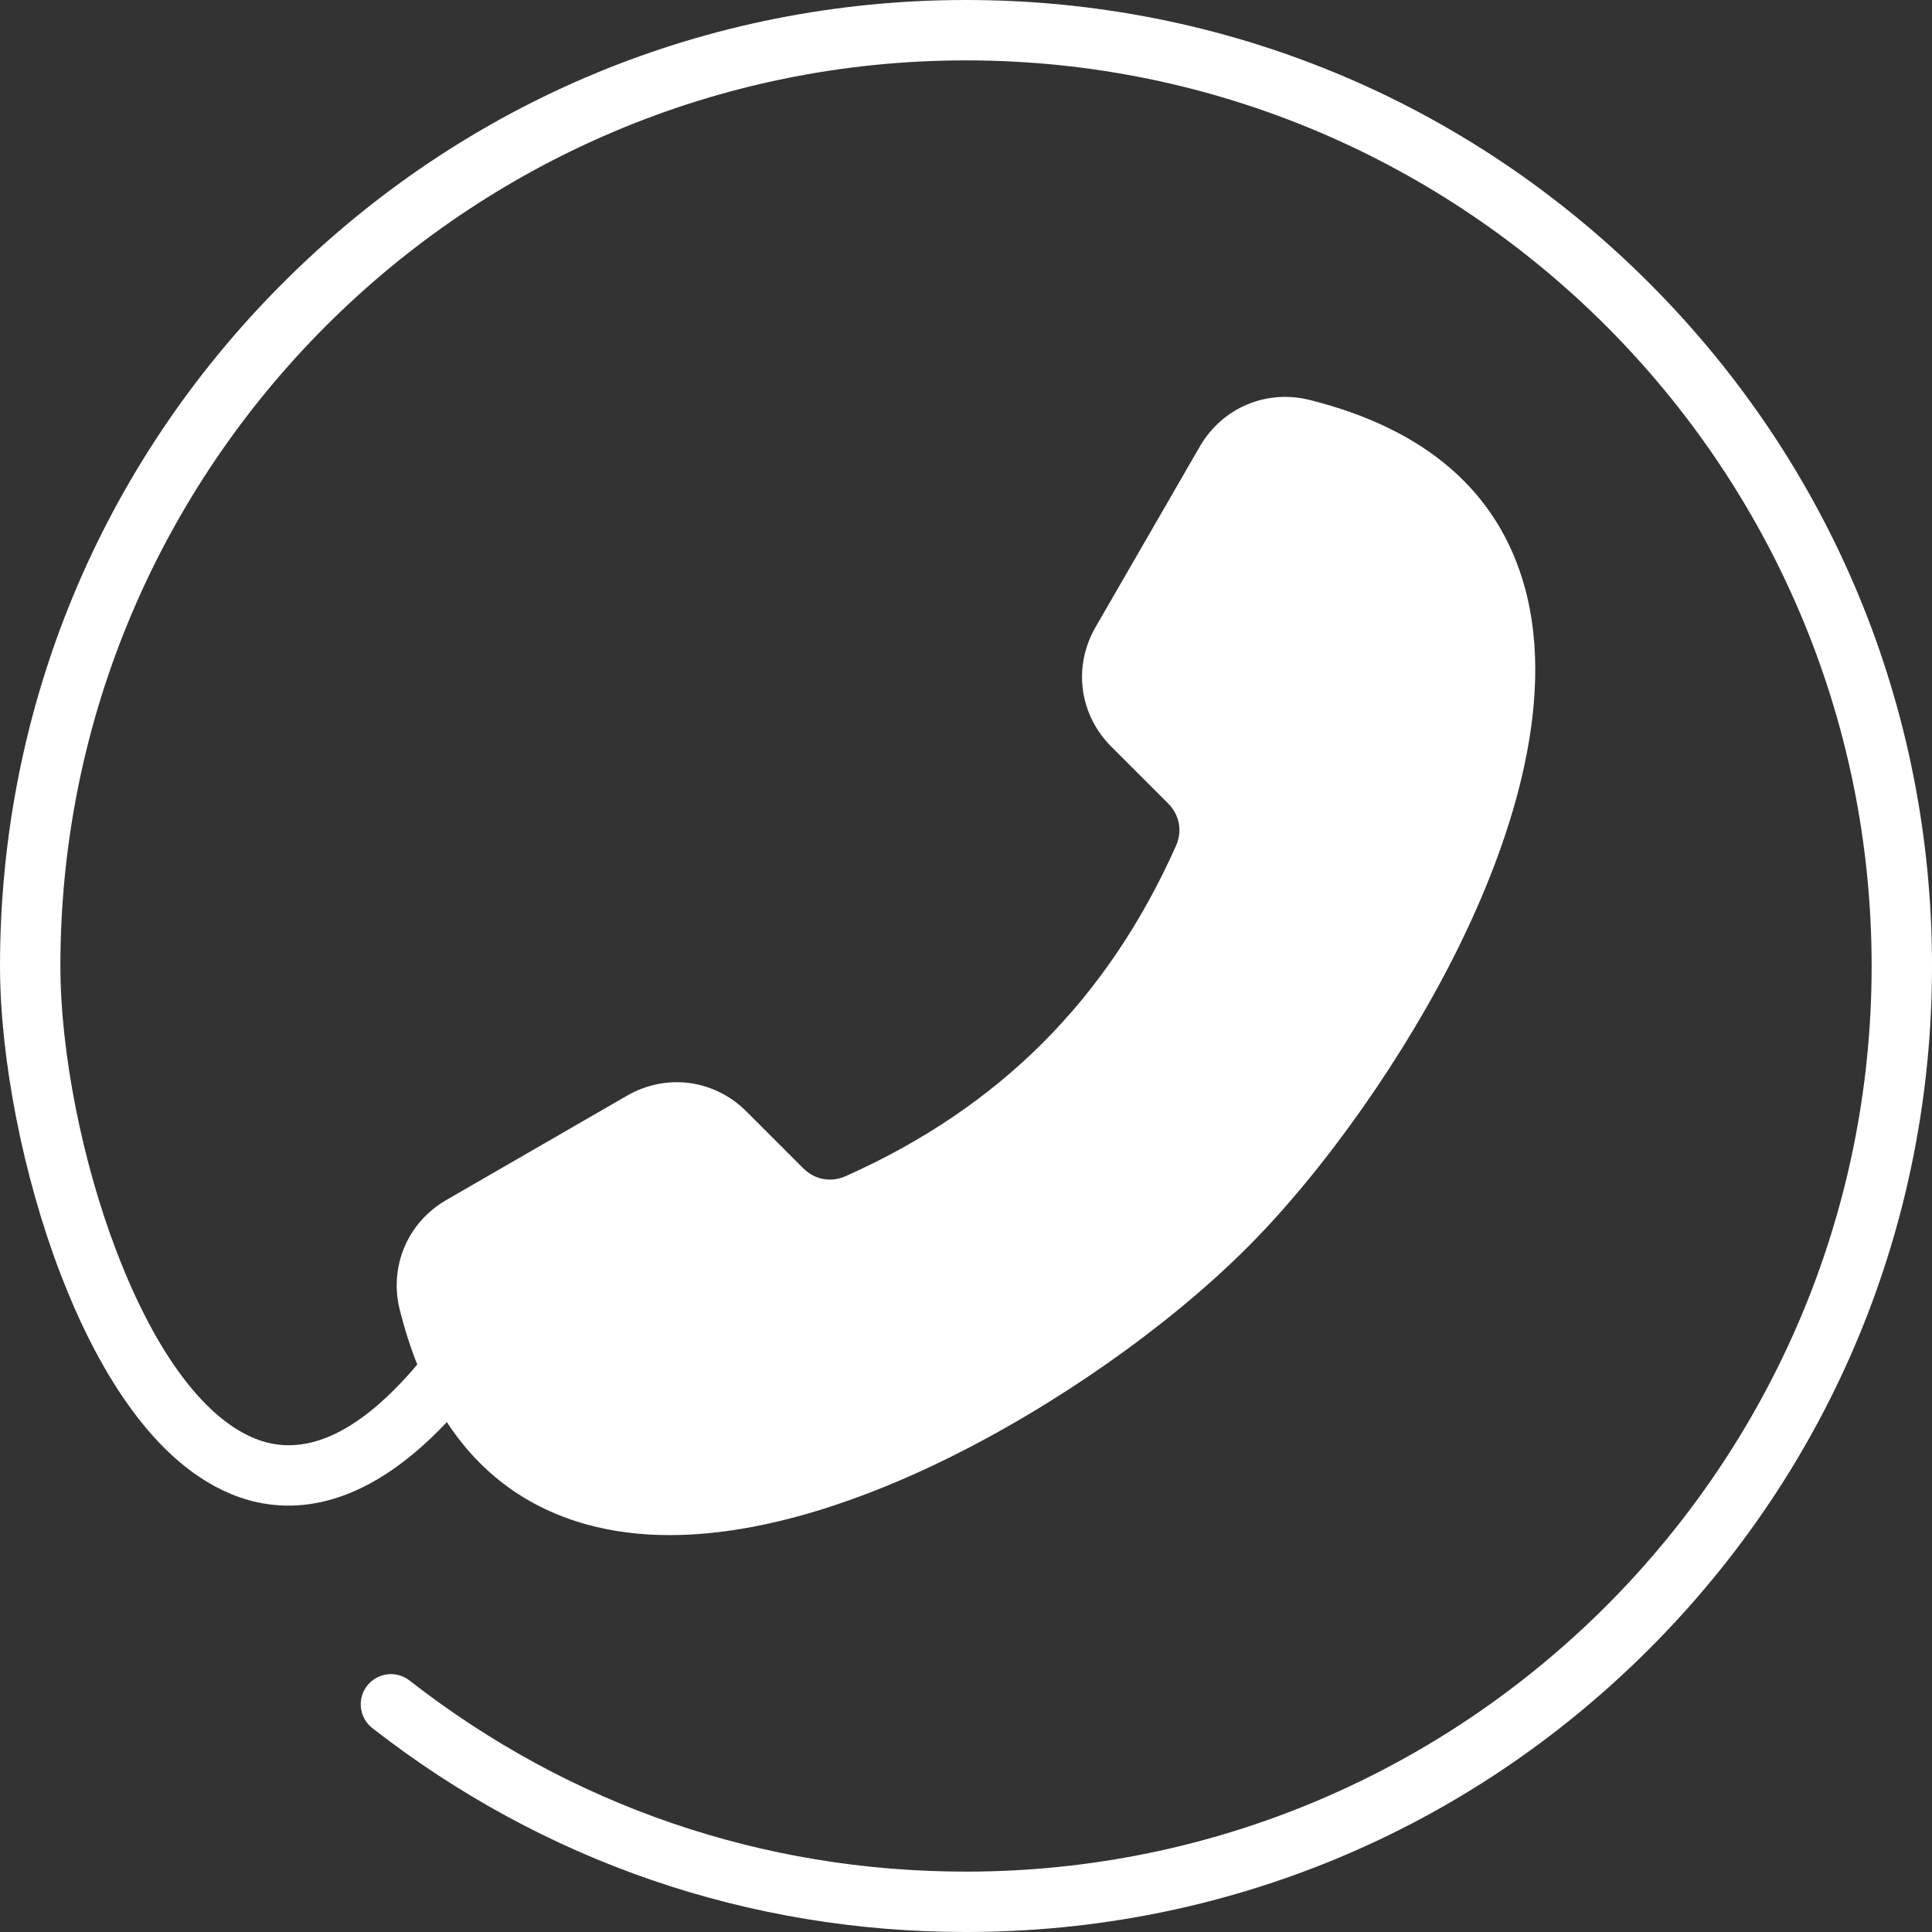
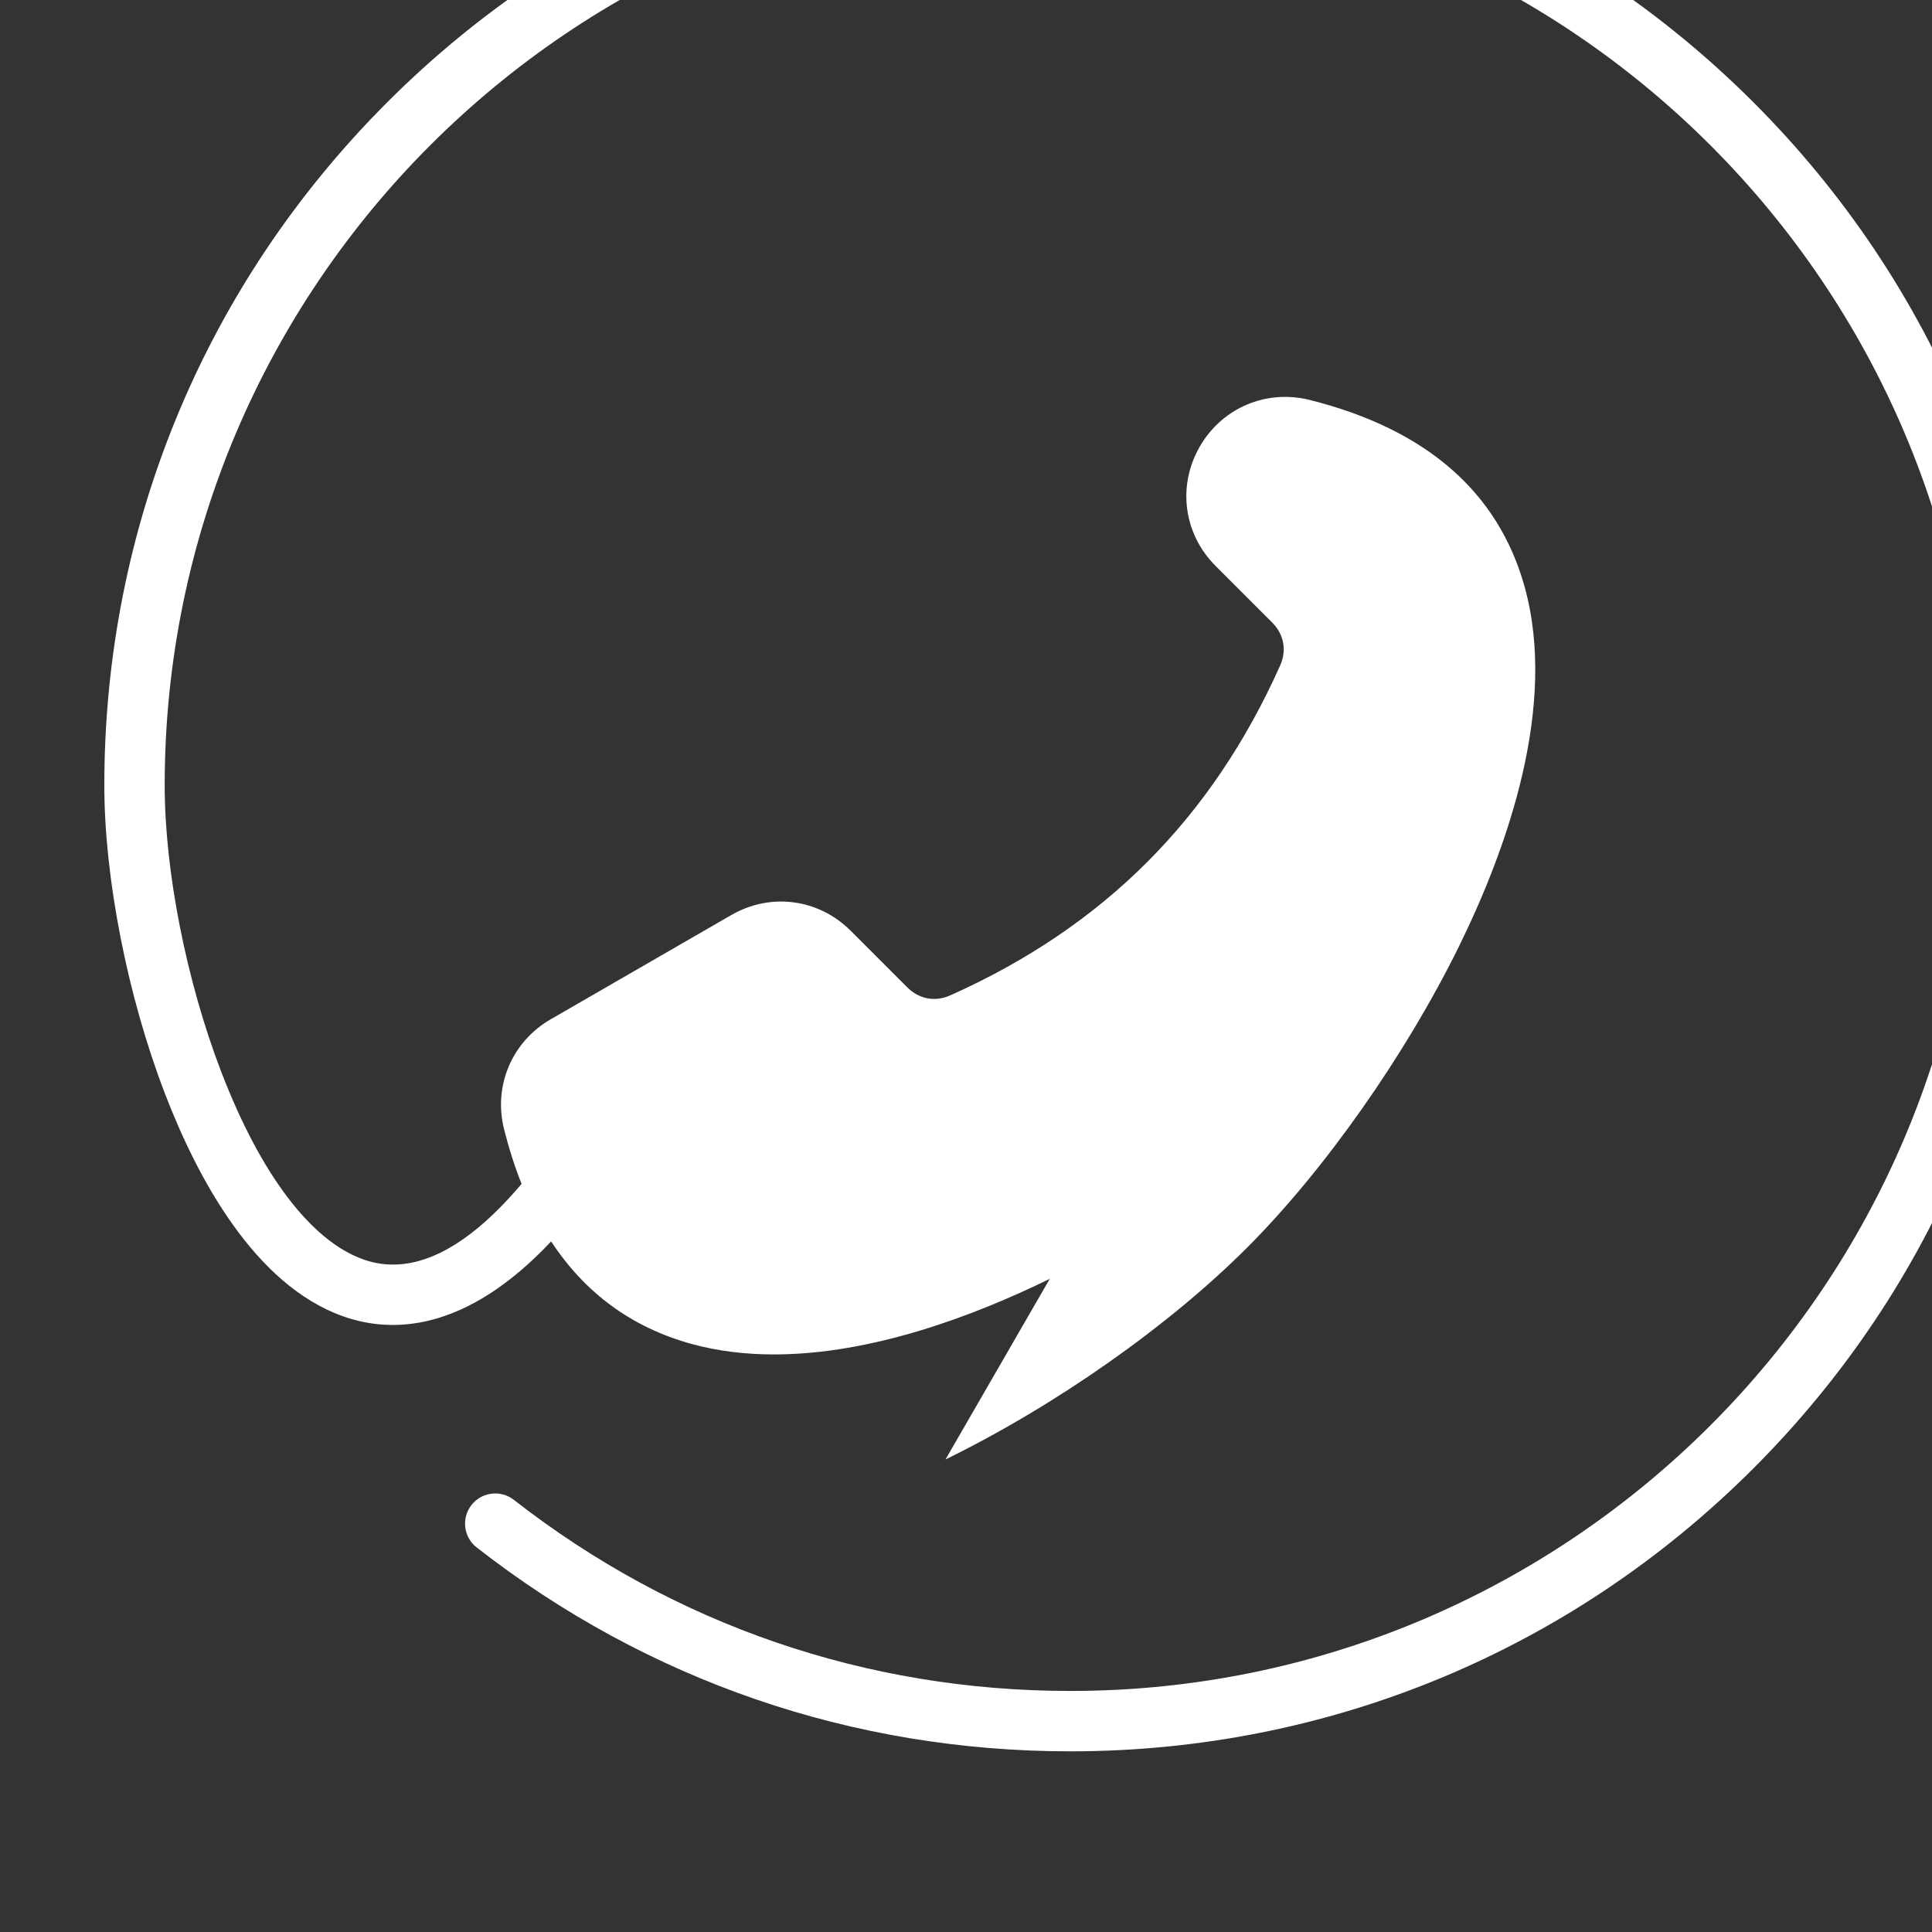
<svg xmlns="http://www.w3.org/2000/svg" id="Layer_1" viewBox="0 0 512 512">
  <rect x="0" y="0" width="512" height="512" fill="#333333" stroke="none" />
-   <path clip-rule="evenodd" d="m250.559 386.779c29.218-14.312 59.12-35.307 79.983-56.19 20.468-20.467 41.968-51.049 56.096-79.78 12.779-25.986 26.18-63.61 17.411-95.267-6.972-25.161-26.137-41.831-56.978-49.553-11.491-2.877-23.18 2.08-29.1 12.33l-27.642 47.879c-6.014 10.42-4.34 23.152 4.17 31.661l15.001 15c3.123 3.118 3.91 7.382 2.099 11.411-18.17 40.628-46.751 69.209-87.38 87.379-4.023 1.811-8.292 1.019-11.411-2.099l-14.996-15c-8.519-8.51-21.241-10.189-31.666-4.17l-47.874 27.638c-10.255 5.925-15.213 17.614-12.335 29.105 1.297 5.156 2.849 10 4.646 14.496-15.057 17.802-29.157 24.543-41.93 20.024-13.859-4.901-27.237-22.552-37.666-49.723-9.241-24.067-14.986-53.162-14.986-75.922 0-132.338 107.663-239.997 240.002-239.997s239.997 107.659 239.997 239.997c0 132.343-107.658 240.002-239.997 240.002-54.006 0-105.008-17.51-147.48-50.648-3.486-2.712-8.514-2.094-11.231 1.387-2.717 3.491-2.095 8.51 1.387 11.231 45.316 35.35 99.713 54.03 157.323 54.03 68.379 0 132.669-26.628 181.019-74.979 48.351-48.35 74.979-112.64 74.979-181.023 0-68.379-26.628-132.669-74.978-181.019-48.351-48.351-112.64-74.979-181.02-74.979-68.383 0-132.668 26.628-181.019 74.979-48.355 48.35-74.983 112.64-74.983 181.019 0 24.59 6.151 55.883 16.052 81.662 8.585 22.359 23.755 50.751 47.265 59.068 12.812 4.533 32.345 4.311 55.096-19.859 8.976 13.694 21.378 22.784 37.09 27.133 7.099 1.958 14.486 2.816 21.982 2.816 25.893 0 52.979-10.199 73.074-20.039z" fill-rule="evenodd" fill="#000000" style="fill: rgb(255, 255, 255);" />
+   <path clip-rule="evenodd" d="m250.559 386.779c29.218-14.312 59.12-35.307 79.983-56.19 20.468-20.467 41.968-51.049 56.096-79.78 12.779-25.986 26.18-63.61 17.411-95.267-6.972-25.161-26.137-41.831-56.978-49.553-11.491-2.877-23.18 2.08-29.1 12.33c-6.014 10.42-4.34 23.152 4.17 31.661l15.001 15c3.123 3.118 3.91 7.382 2.099 11.411-18.17 40.628-46.751 69.209-87.38 87.379-4.023 1.811-8.292 1.019-11.411-2.099l-14.996-15c-8.519-8.51-21.241-10.189-31.666-4.17l-47.874 27.638c-10.255 5.925-15.213 17.614-12.335 29.105 1.297 5.156 2.849 10 4.646 14.496-15.057 17.802-29.157 24.543-41.93 20.024-13.859-4.901-27.237-22.552-37.666-49.723-9.241-24.067-14.986-53.162-14.986-75.922 0-132.338 107.663-239.997 240.002-239.997s239.997 107.659 239.997 239.997c0 132.343-107.658 240.002-239.997 240.002-54.006 0-105.008-17.51-147.48-50.648-3.486-2.712-8.514-2.094-11.231 1.387-2.717 3.491-2.095 8.51 1.387 11.231 45.316 35.35 99.713 54.03 157.323 54.03 68.379 0 132.669-26.628 181.019-74.979 48.351-48.35 74.979-112.64 74.979-181.023 0-68.379-26.628-132.669-74.978-181.019-48.351-48.351-112.64-74.979-181.02-74.979-68.383 0-132.668 26.628-181.019 74.979-48.355 48.35-74.983 112.64-74.983 181.019 0 24.59 6.151 55.883 16.052 81.662 8.585 22.359 23.755 50.751 47.265 59.068 12.812 4.533 32.345 4.311 55.096-19.859 8.976 13.694 21.378 22.784 37.09 27.133 7.099 1.958 14.486 2.816 21.982 2.816 25.893 0 52.979-10.199 73.074-20.039z" fill-rule="evenodd" fill="#000000" style="fill: rgb(255, 255, 255);" />
</svg>